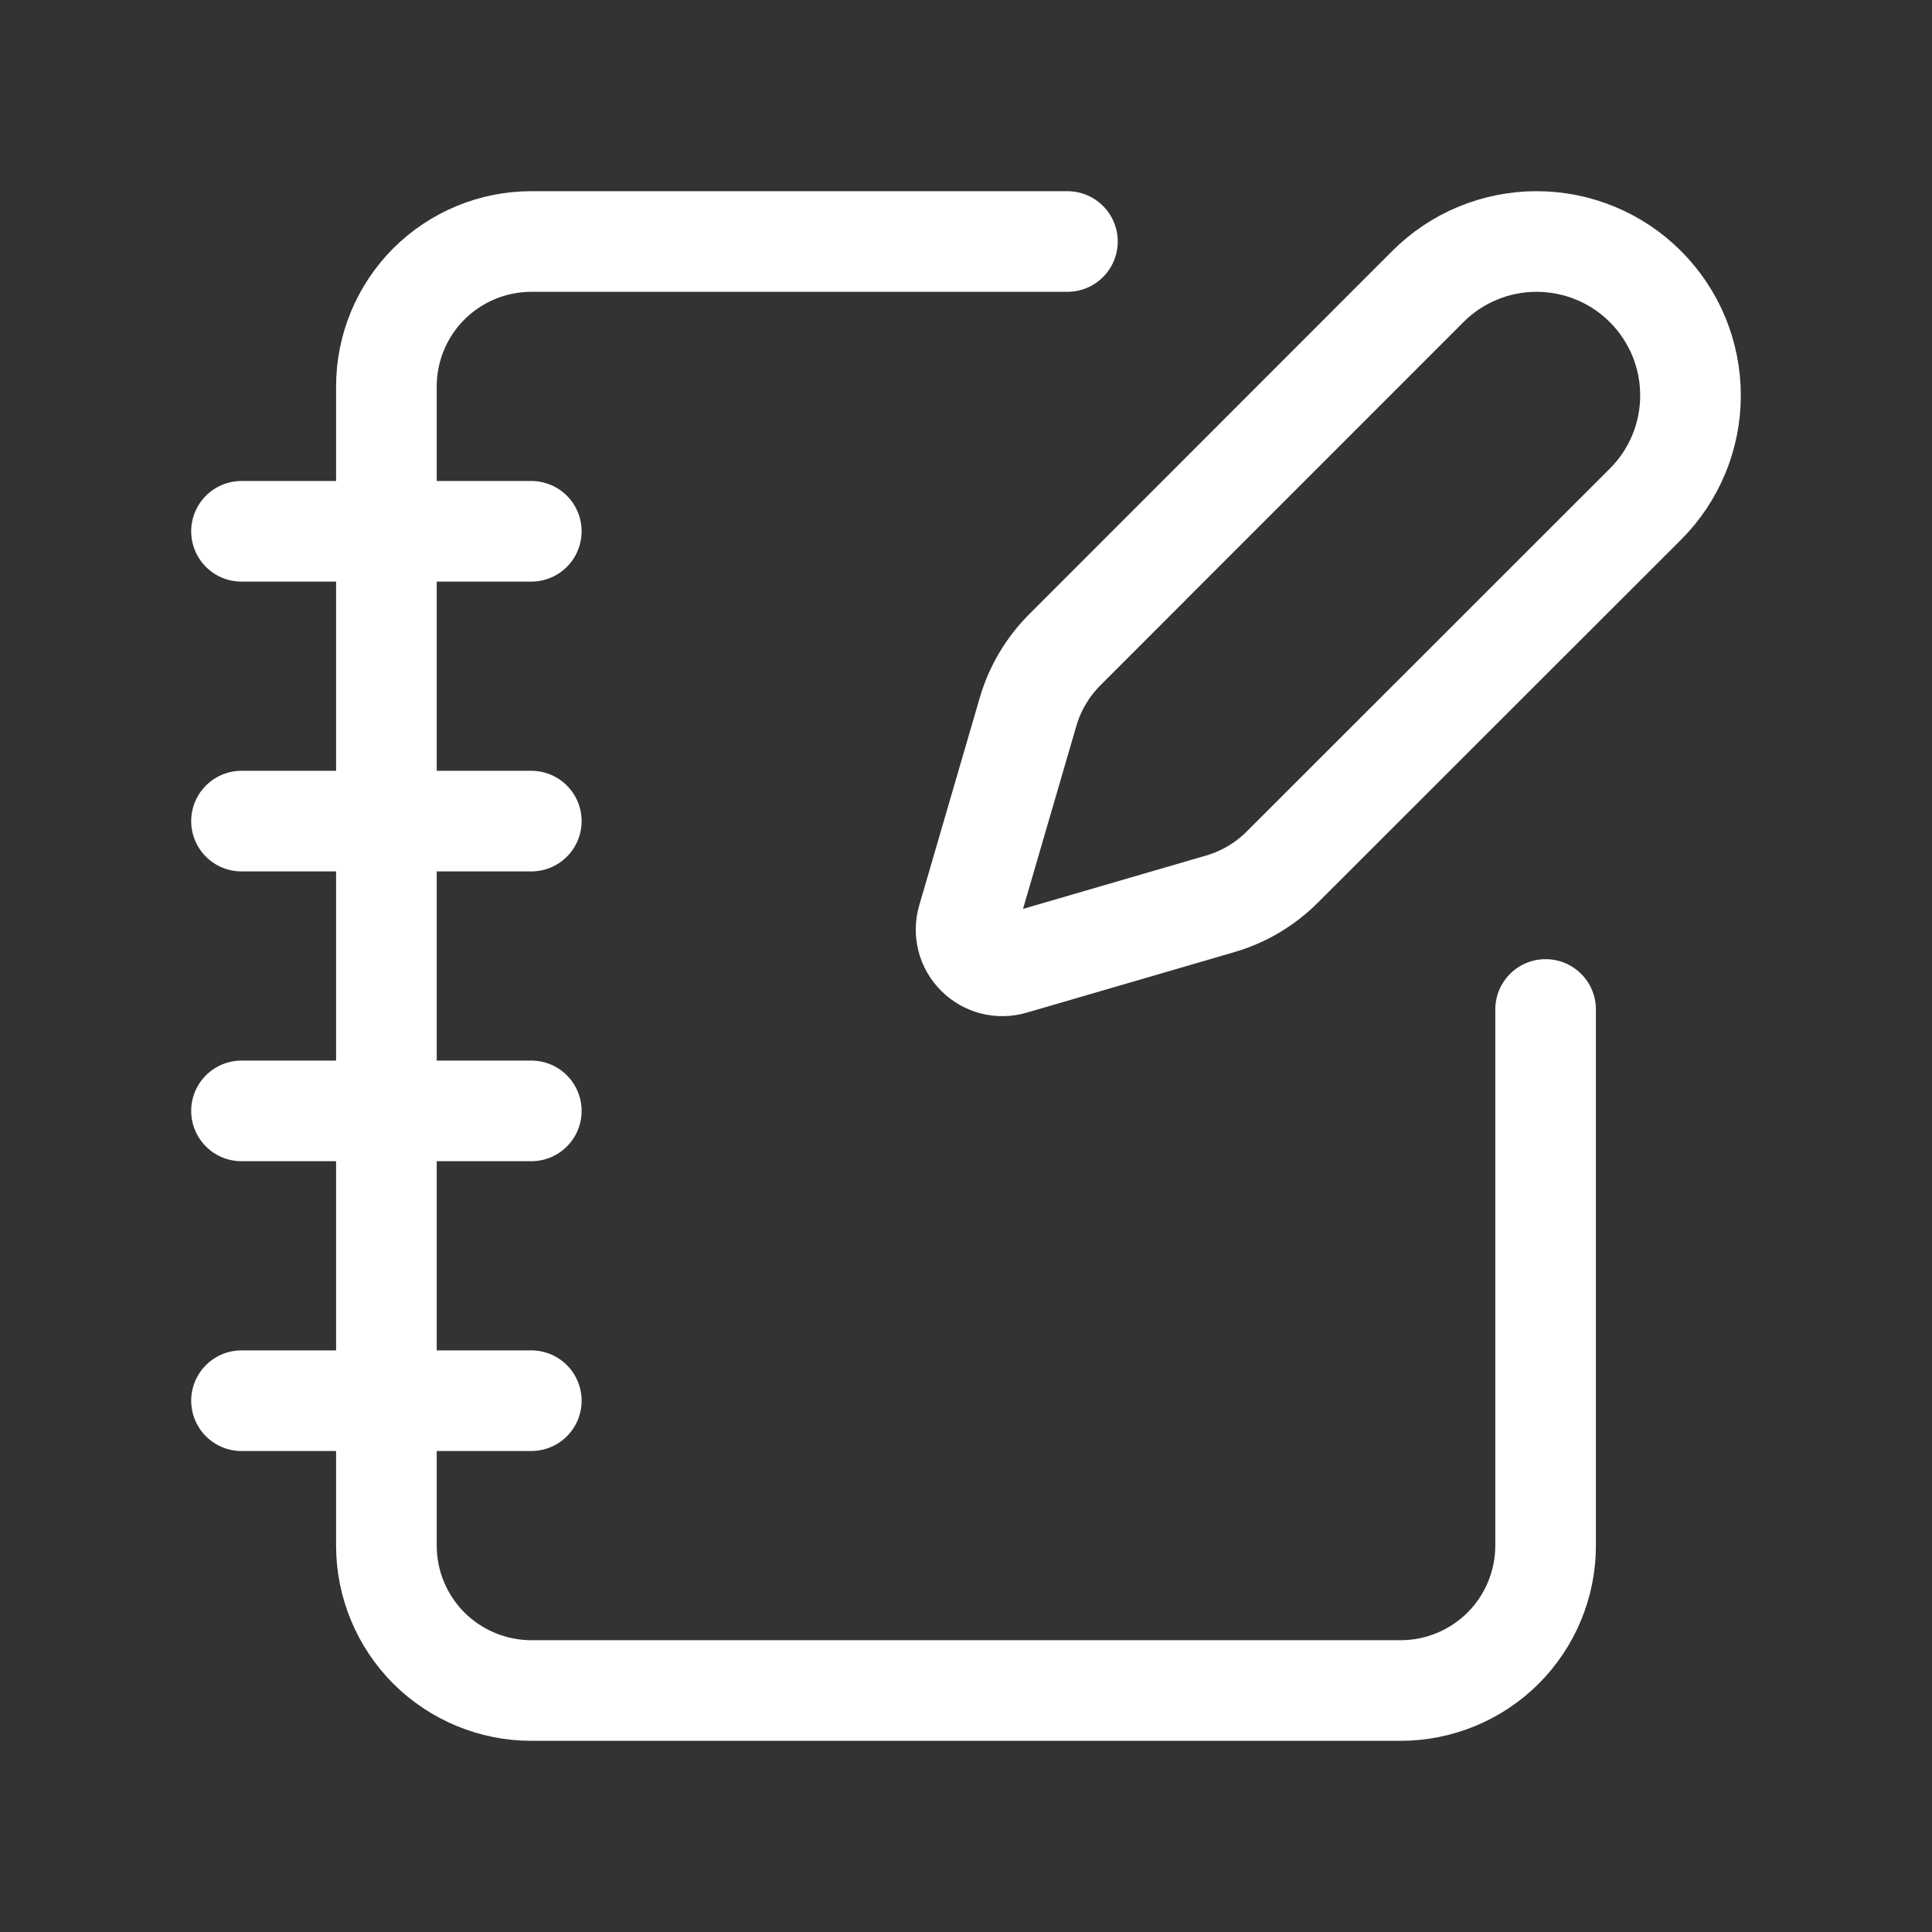
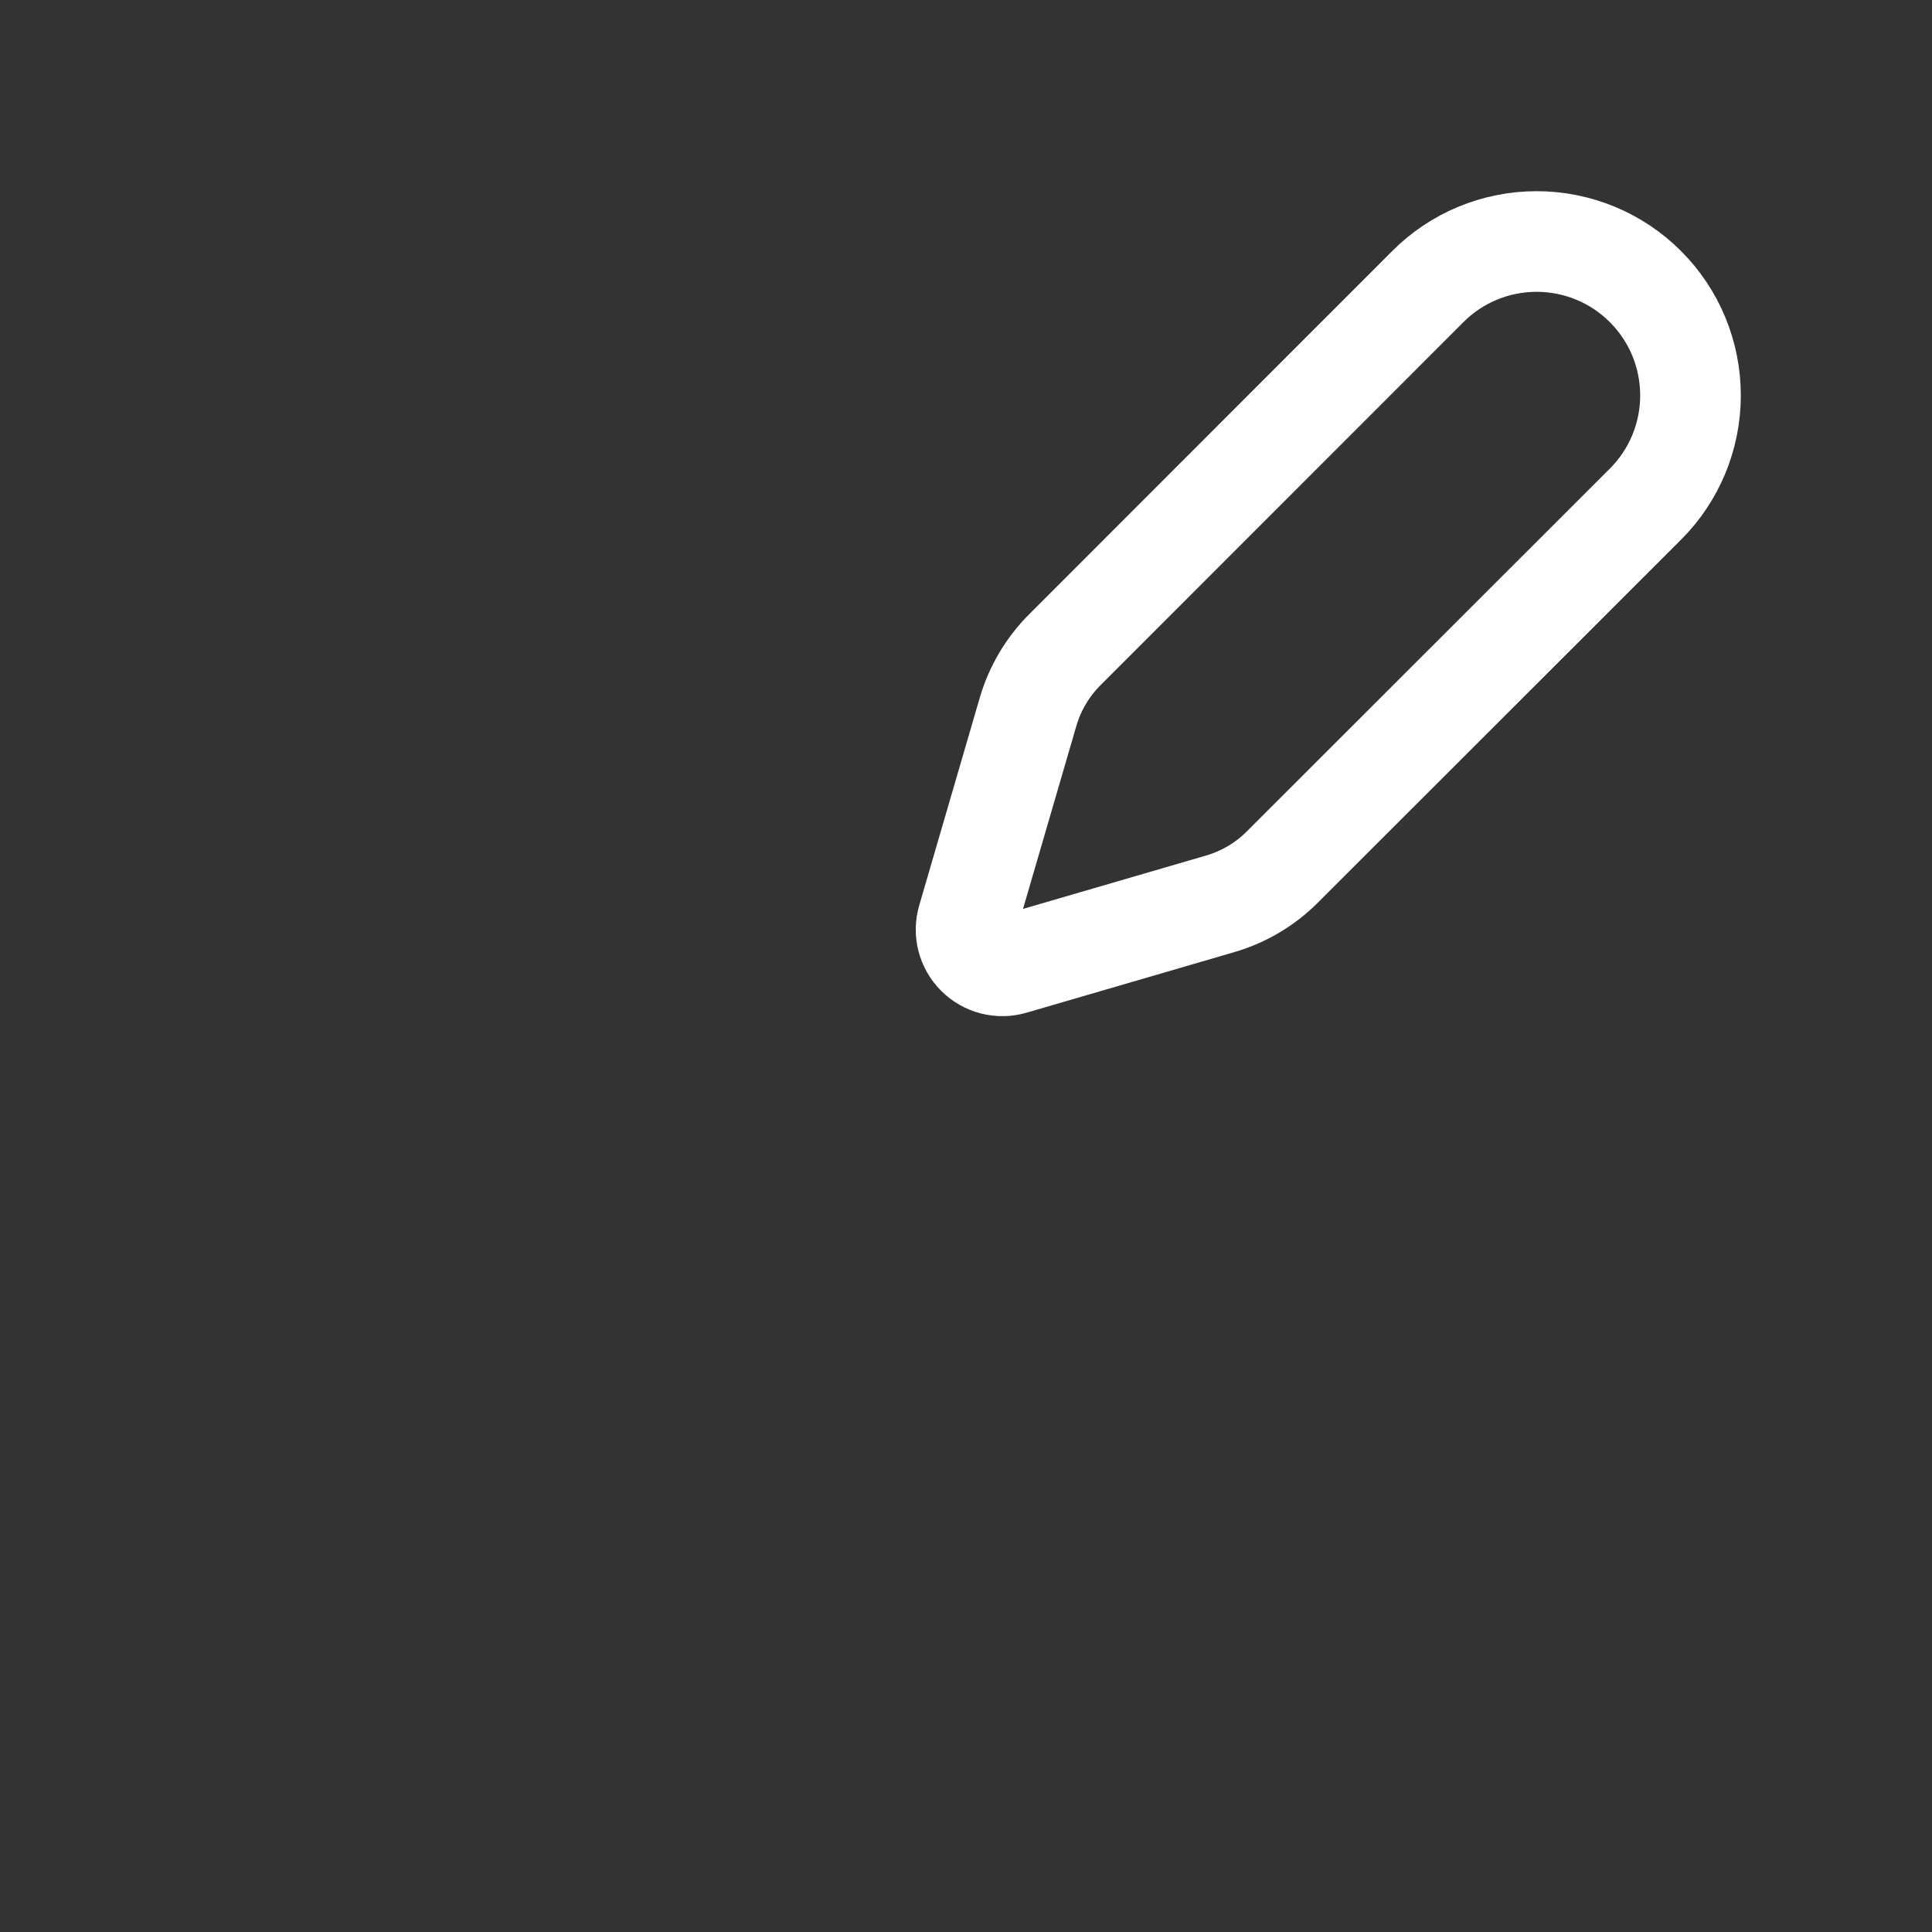
<svg xmlns="http://www.w3.org/2000/svg" width="24" height="24" viewBox="0 0 24 24" fill="none">
  <rect x="0" y="0" width="24" height="24" fill="#333333" stroke="none" />
-   <path d="M13.26 3H6.6C6.123 3 5.665 3.19 5.327 3.527C4.99 3.865 4.8 4.323 4.8 4.8V19.2C4.8 19.677 4.99 20.135 5.327 20.473C5.665 20.81 6.123 21 6.6 21H17.4C17.877 21 18.335 20.81 18.673 20.473C19.01 20.135 19.2 19.677 19.2 19.2V12.54M3 6.6H6.6M3 10.2H6.6M3 13.8H6.6M3 17.4H6.6" stroke="white" stroke-width="1.25" stroke-linecap="round" stroke-linejoin="round" />
  <path d="M20.44 6.263C20.799 5.905 21 5.419 21 4.912C21 4.405 20.799 3.918 20.44 3.56C20.082 3.201 19.595 3 19.088 3C18.581 3 18.095 3.201 17.737 3.56L13.228 8.071C13.014 8.285 12.857 8.549 12.772 8.839L12.019 11.422C11.996 11.5 11.995 11.582 12.015 11.66C12.035 11.738 12.076 11.809 12.133 11.866C12.19 11.923 12.261 11.964 12.339 11.984C12.418 12.004 12.5 12.003 12.577 11.98L15.16 11.227C15.45 11.142 15.715 10.986 15.929 10.771L20.44 6.263Z" stroke="white" stroke-width="1.25" stroke-linecap="round" stroke-linejoin="round" />
</svg>